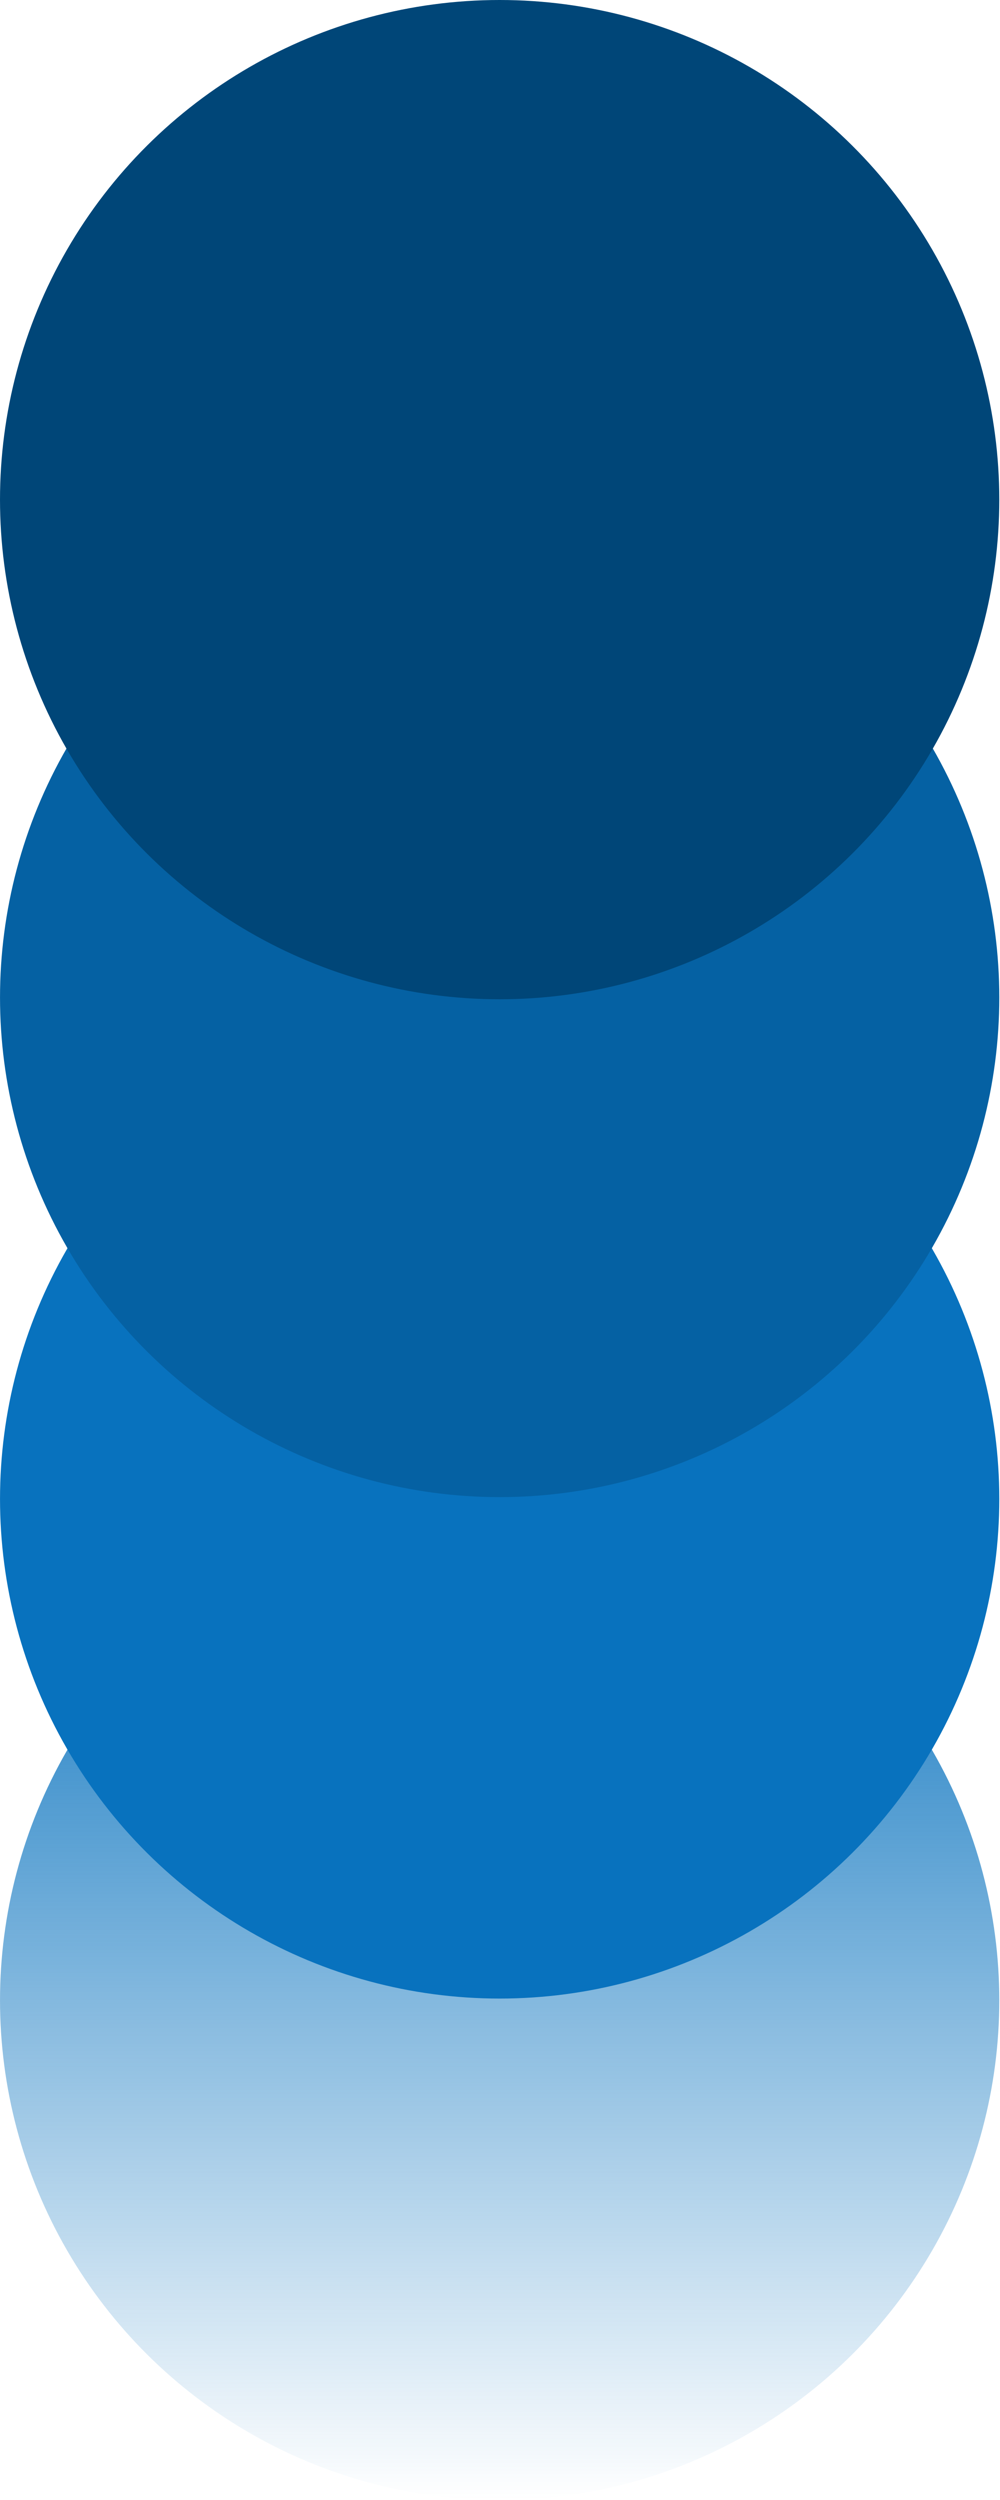
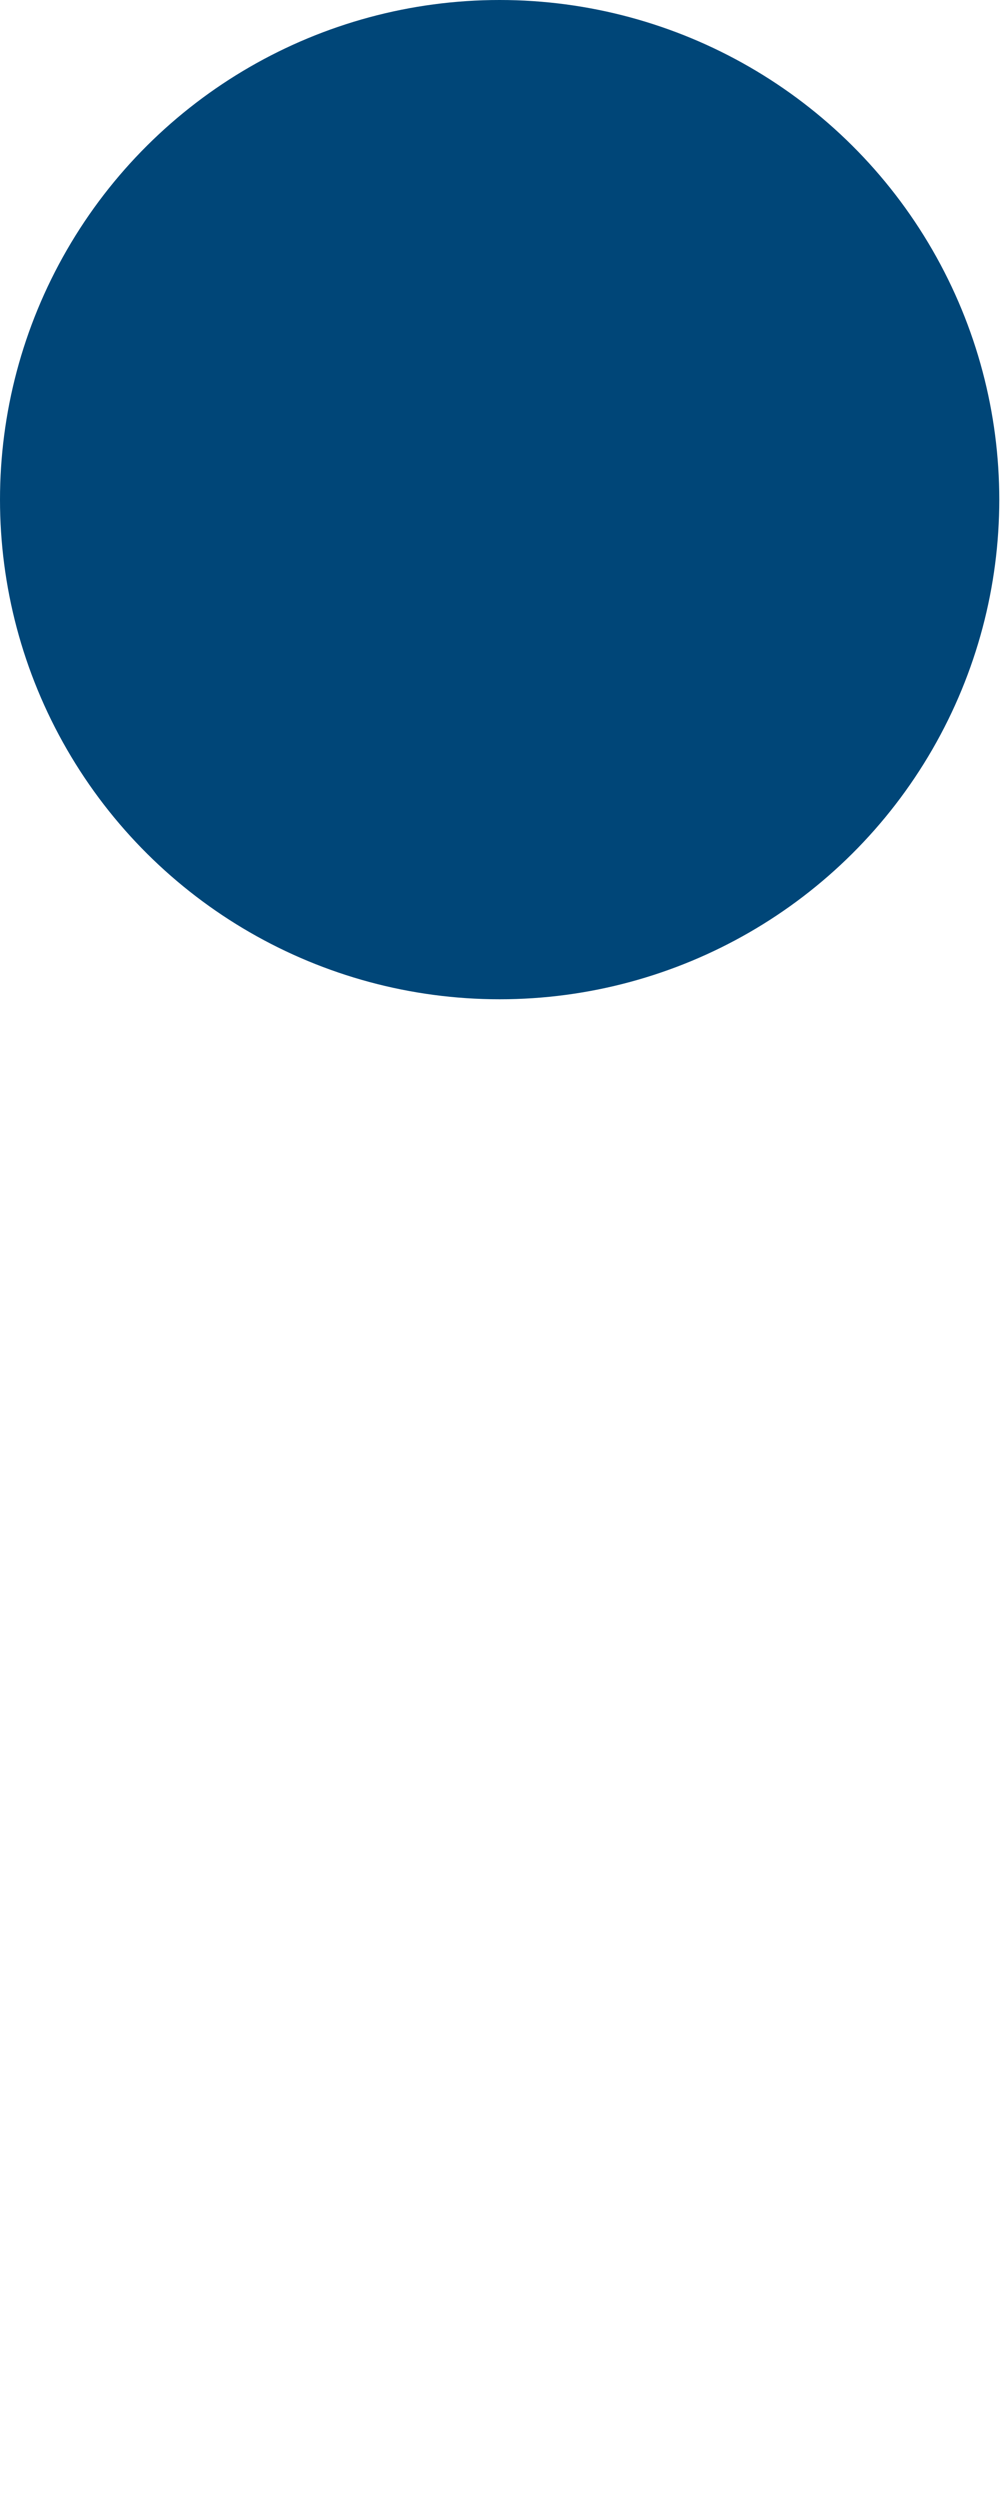
<svg xmlns="http://www.w3.org/2000/svg" width="298" height="745" viewBox="0 0 298 745" fill="none">
-   <circle cx="148.897" cy="596.111" r="148.892" transform="rotate(90 148.897 596.111)" fill="url(#paint0_linear_16_2)" />
-   <circle cx="148.897" cy="446.68" r="148.892" transform="rotate(90 148.897 446.68)" fill="#0872BE" />
-   <circle cx="148.897" cy="297.25" r="148.892" transform="rotate(90 148.897 297.25)" fill="#0561A3" />
  <circle cx="148.893" cy="148.892" r="148.892" transform="rotate(90 148.893 148.892)" fill="#004678" />
  <defs>
    <linearGradient id="paint0_linear_16_2" x1="297.79" y1="596.111" x2="0.005" y2="596.111" gradientUnits="userSpaceOnUse">
      <stop stop-color="#0872BE" stop-opacity="0" />
      <stop offset="1" stop-color="#0872BE" />
    </linearGradient>
  </defs>
</svg>